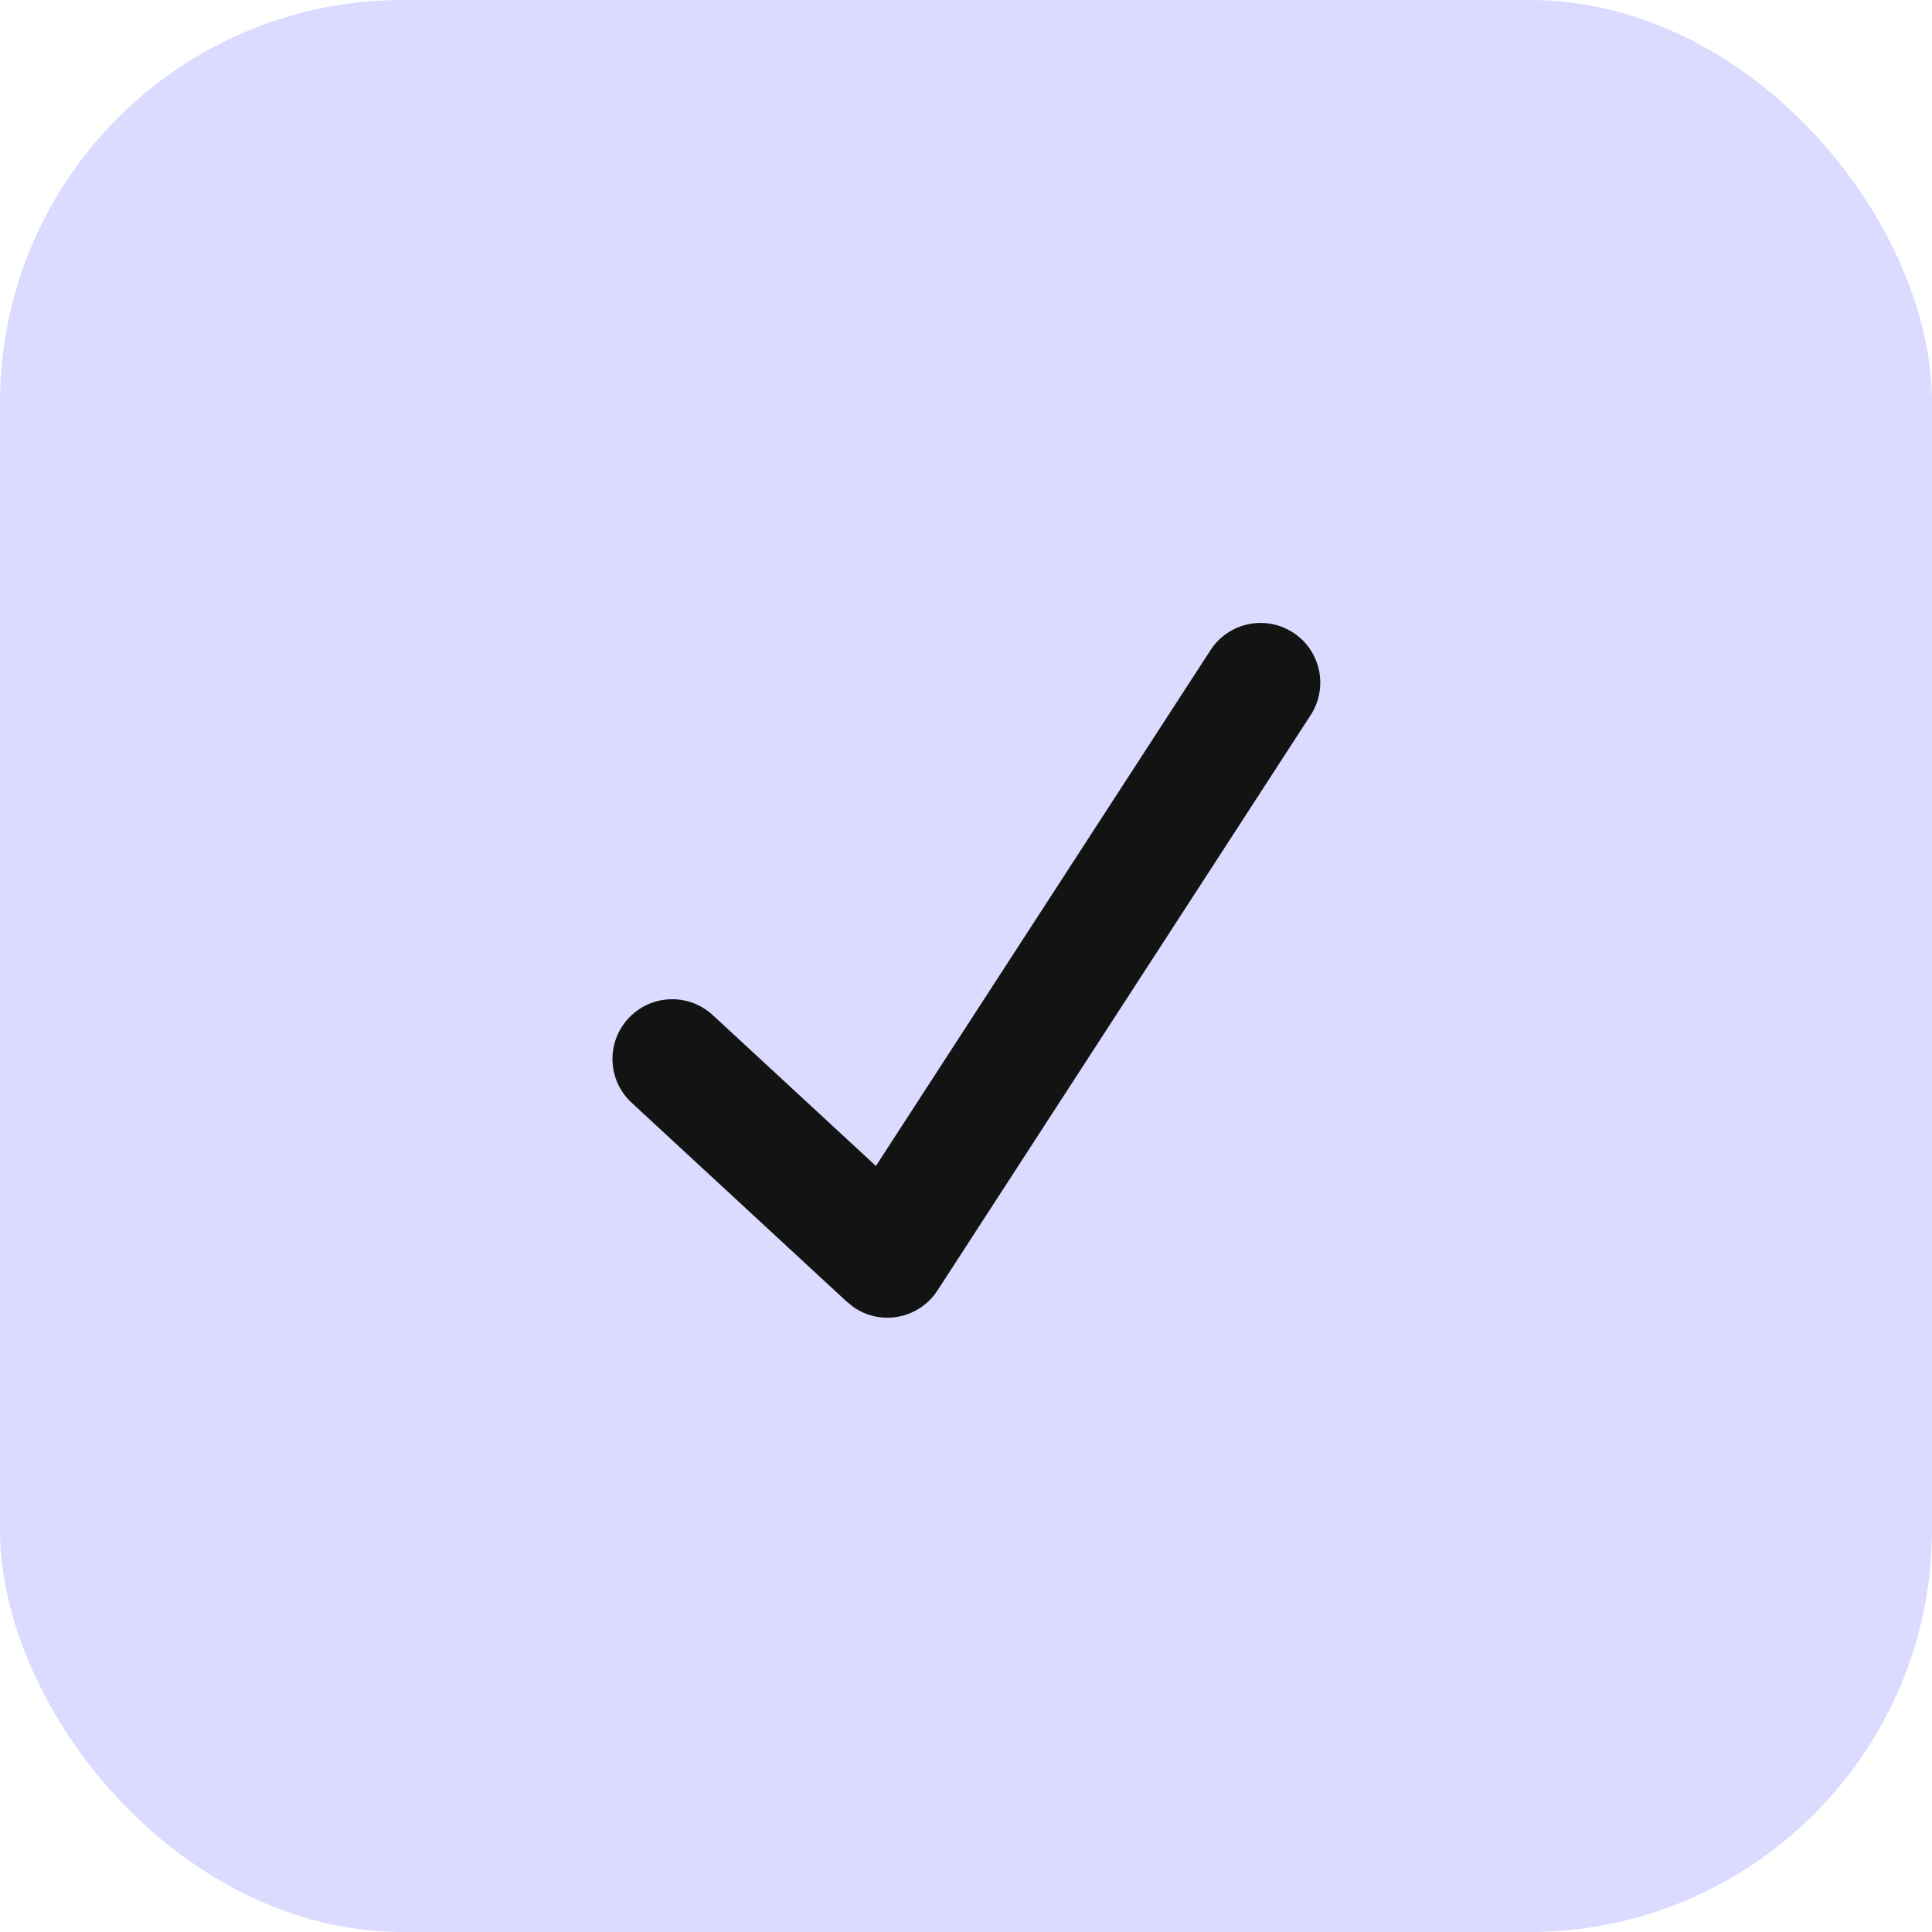
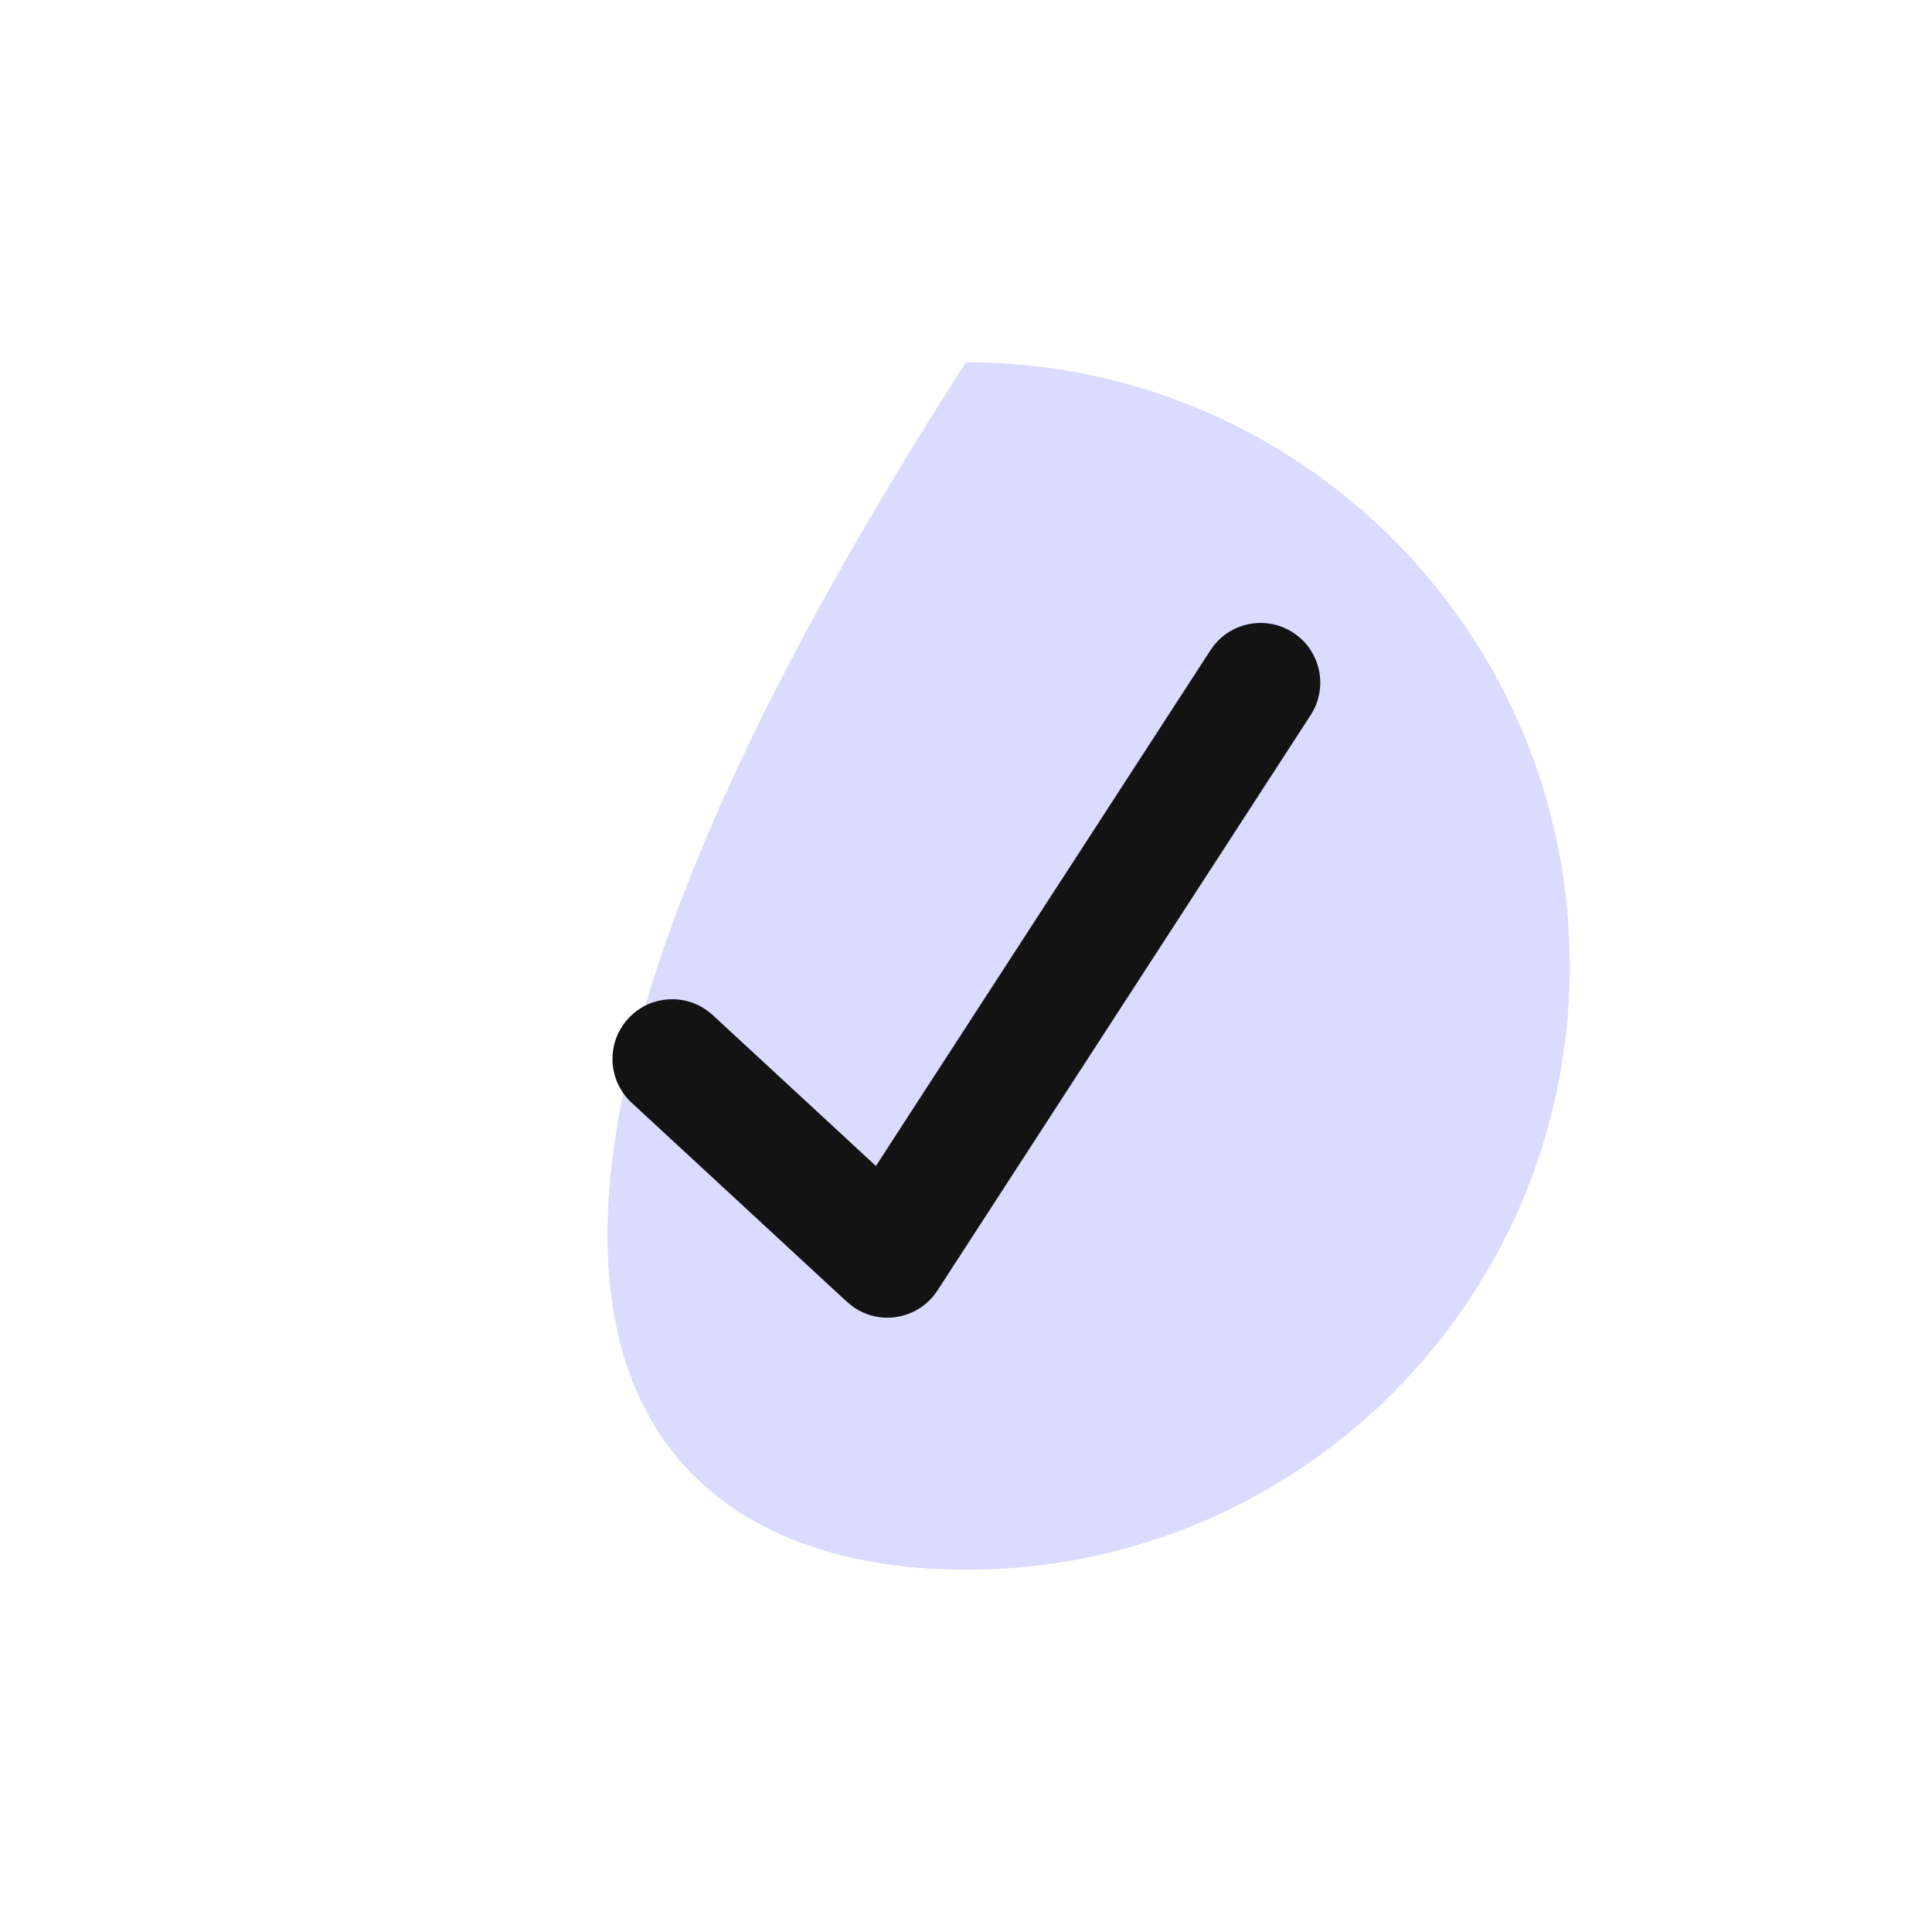
<svg xmlns="http://www.w3.org/2000/svg" width="24" height="24" viewBox="0 0 24 24" fill="none">
-   <rect width="24" height="24" rx="5" fill="#DBDAFF" />
-   <path d="M12 4.5C7.858 4.5 4.5 7.858 4.5 12C4.5 16.142 7.858 19.5 12 19.5C16.142 19.5 19.5 16.142 19.5 12C19.5 7.858 16.142 4.5 12 4.5Z" fill="#DBDAFF" />
+   <path d="M12 4.5C4.5 16.142 7.858 19.5 12 19.5C16.142 19.5 19.5 16.142 19.5 12C19.5 7.858 16.142 4.5 12 4.5Z" fill="#DBDAFF" />
  <path d="M16.063 7.858C15.719 7.635 15.26 7.733 15.037 8.077L10.881 14.484L8.854 12.61C8.553 12.332 8.084 12.35 7.806 12.651C7.527 12.952 7.546 13.421 7.847 13.699L10.508 16.16C10.508 16.16 10.585 16.226 10.62 16.249C10.744 16.33 10.884 16.369 11.023 16.369C11.266 16.369 11.504 16.249 11.646 16.03L16.281 8.884C16.504 8.541 16.407 8.081 16.063 7.858Z" fill="#131313" />
</svg>